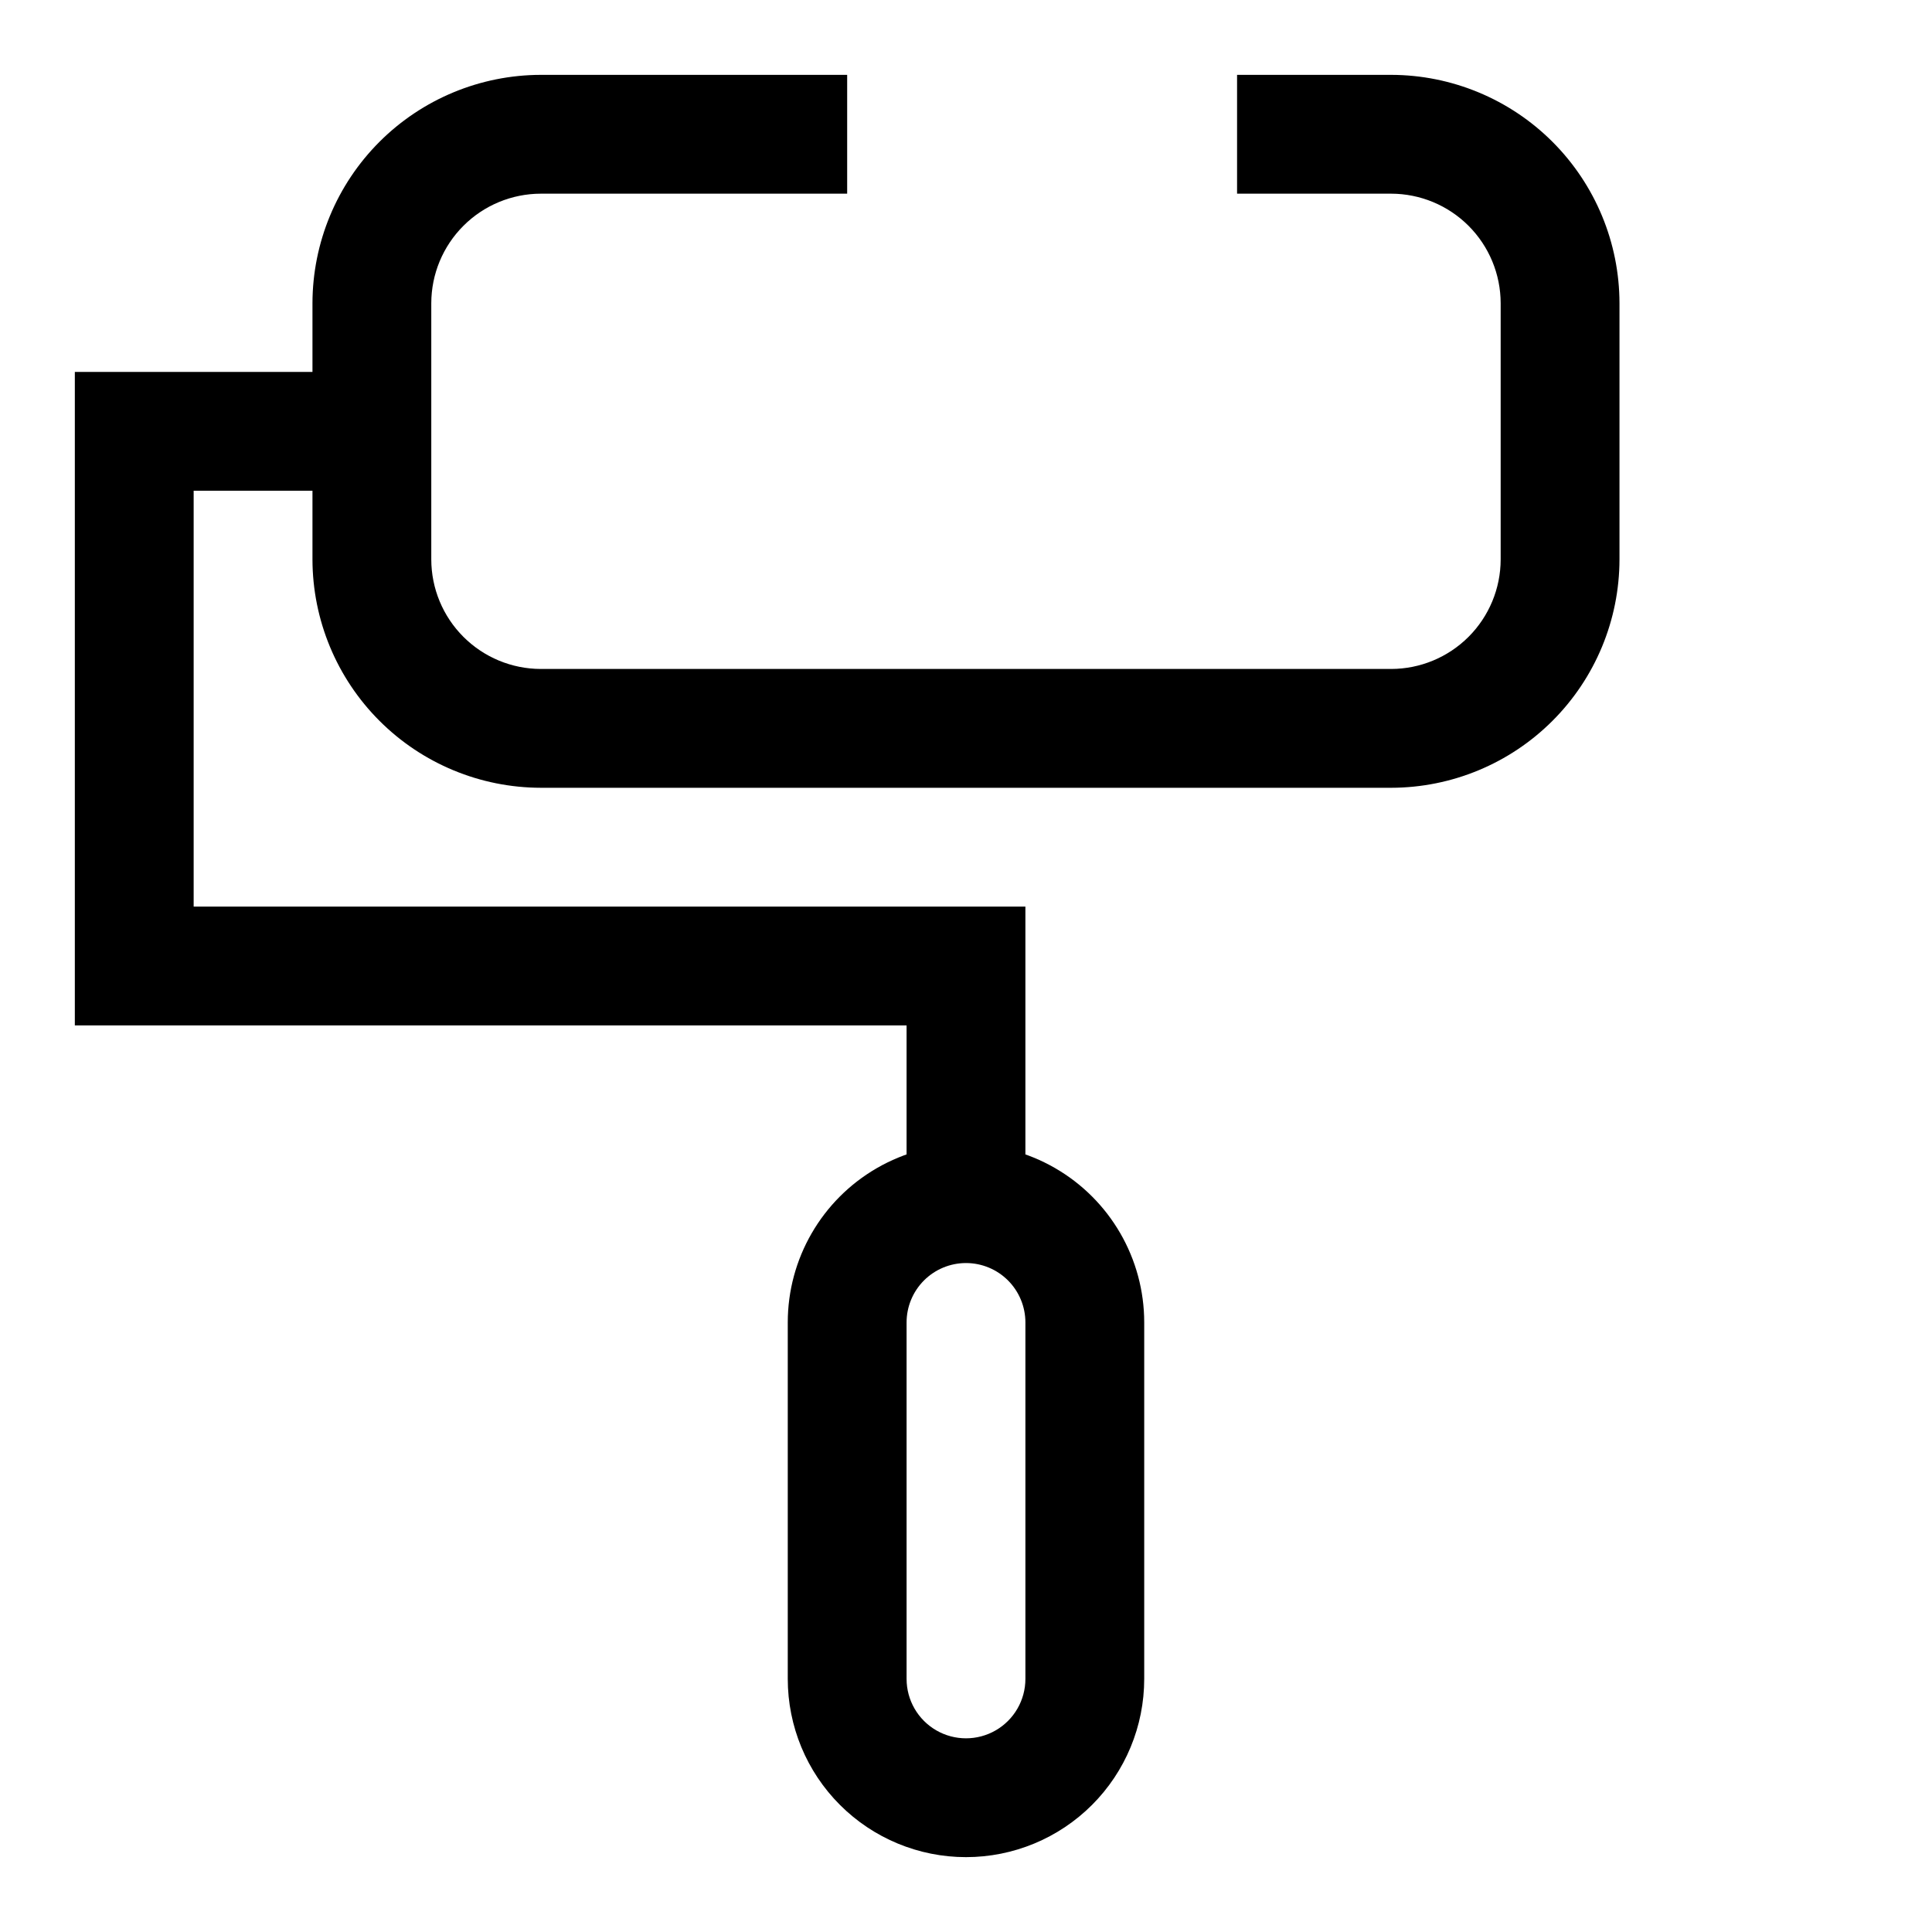
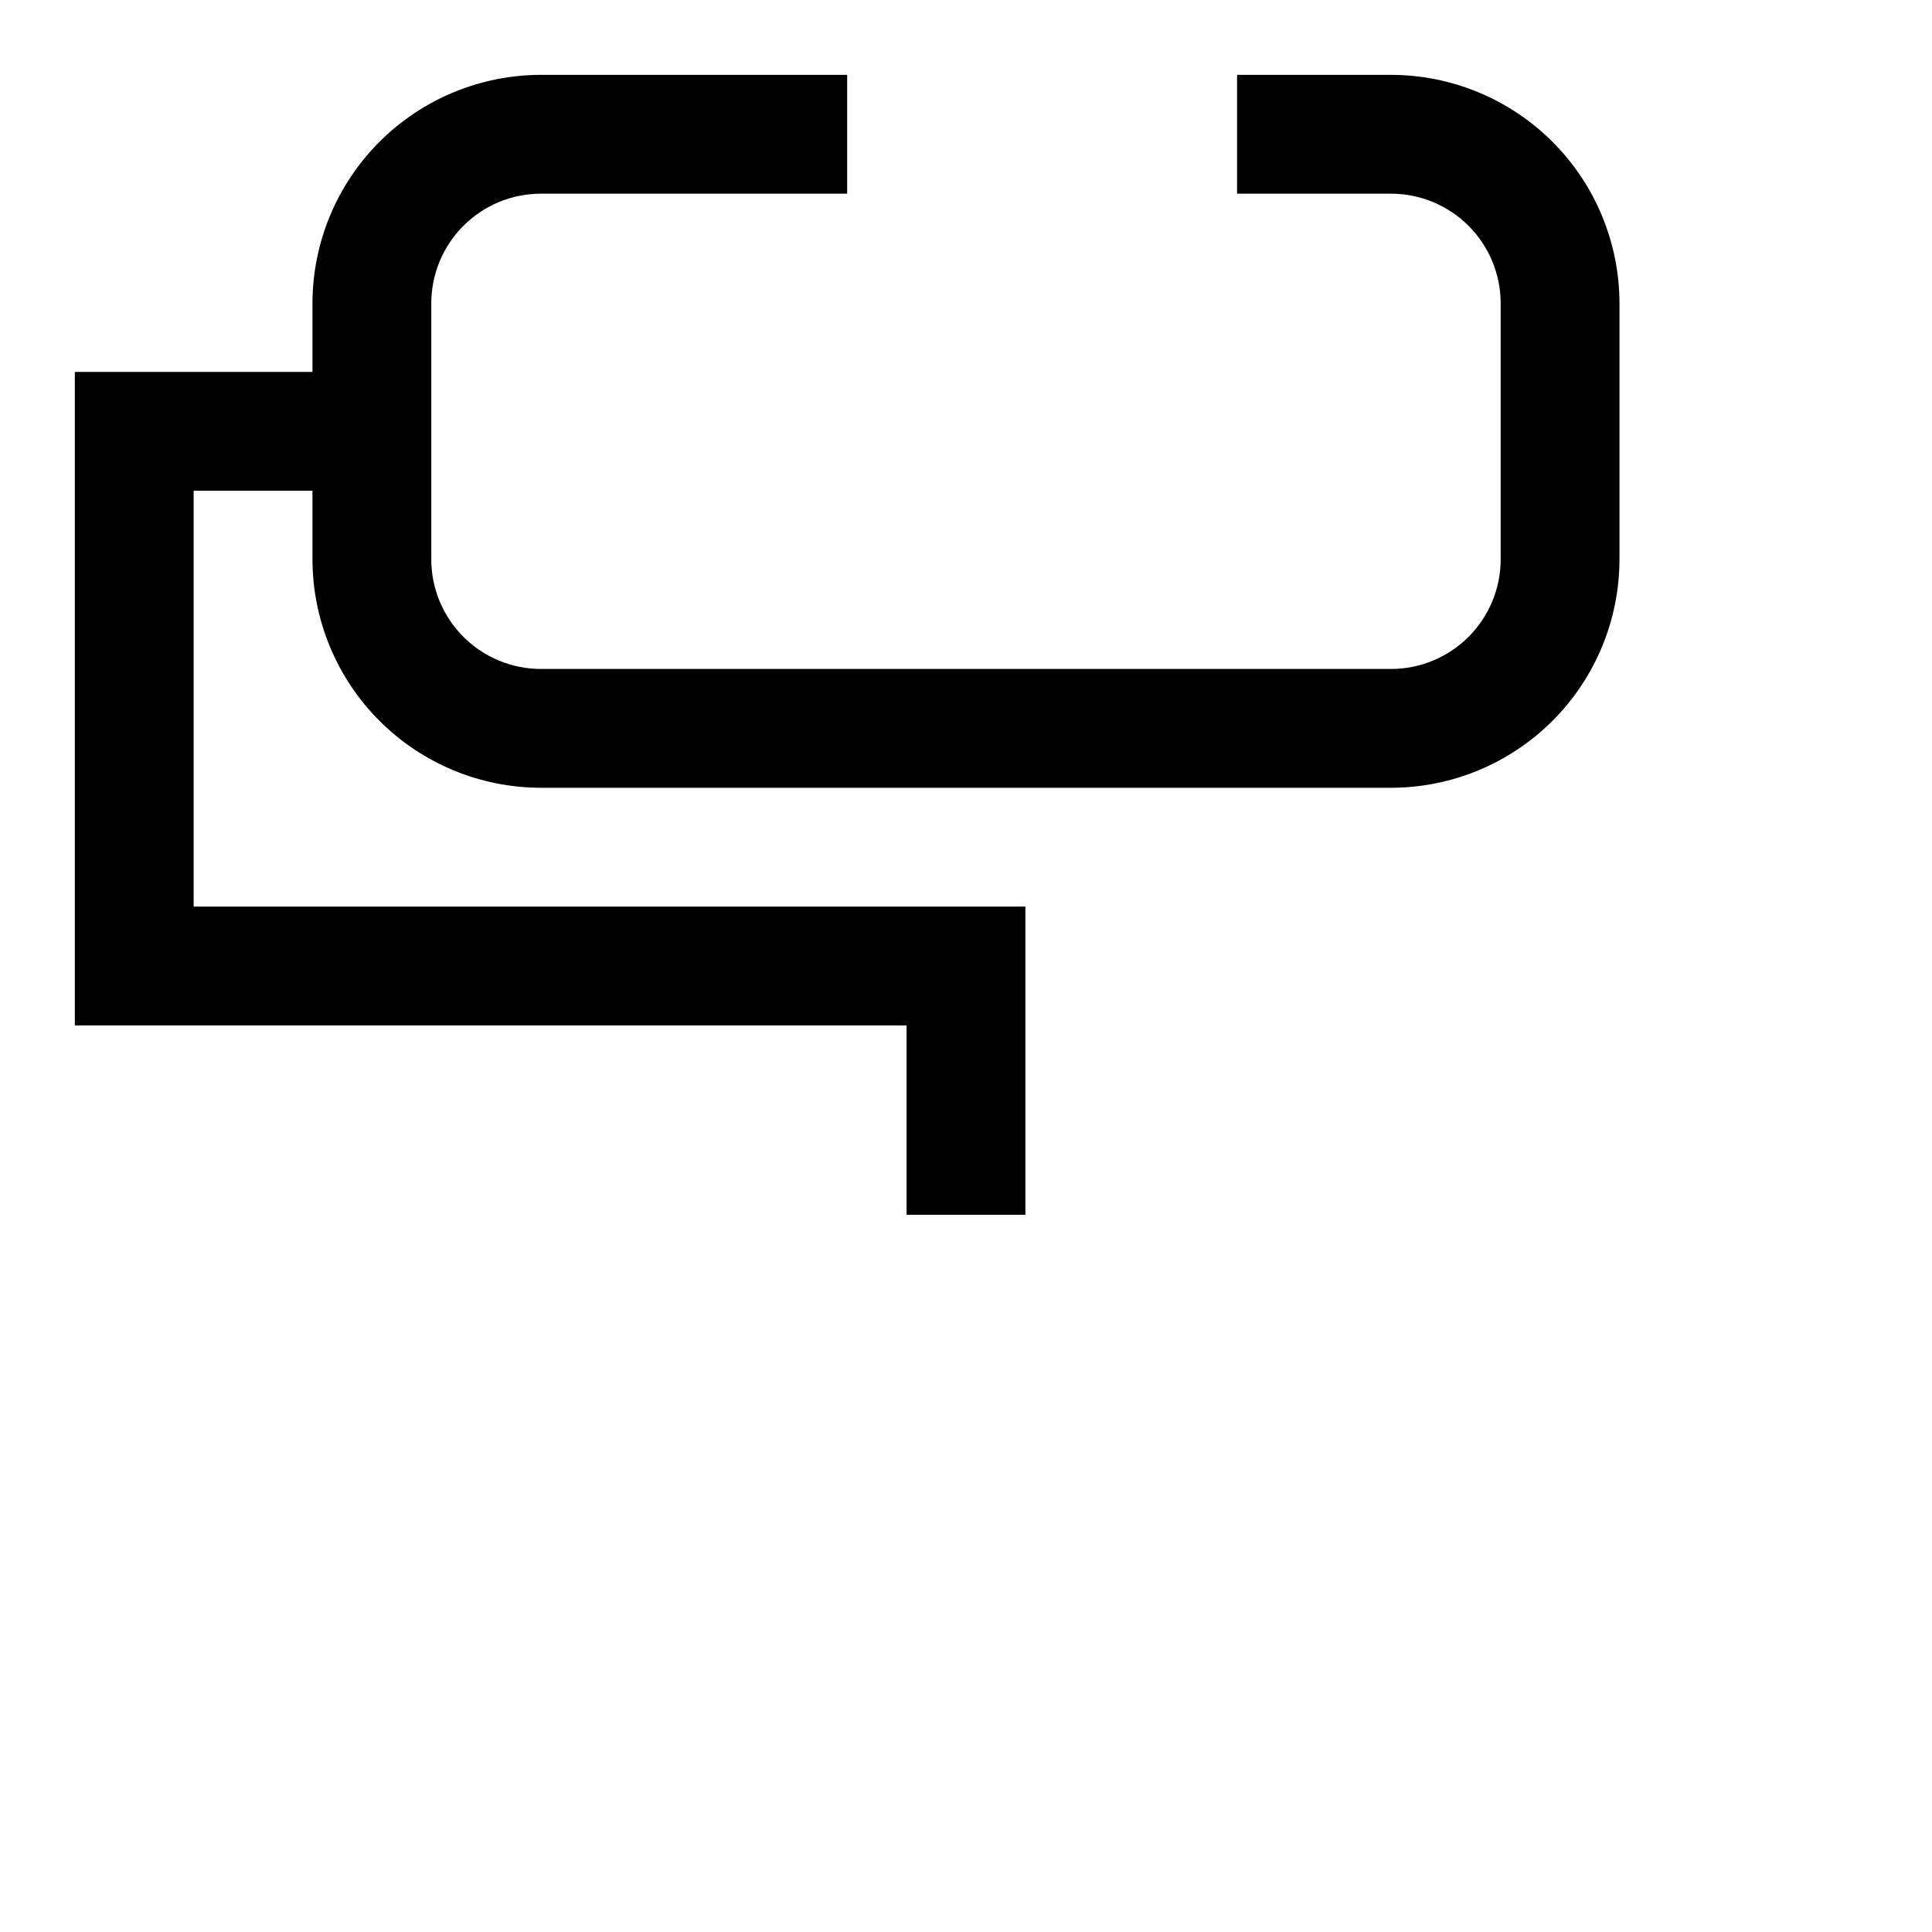
<svg xmlns="http://www.w3.org/2000/svg" fill="#000000" width="800px" height="800px" version="1.1" viewBox="144 144 512 512">
  <g>
    <path d="m512.66 352.77h-225.33c-16.047-0.02-31.43-6.402-42.773-17.75-11.344-11.344-17.727-26.727-17.75-42.77v-67.887c0.023-16.047 6.406-31.426 17.75-42.773 11.344-11.344 26.727-17.727 42.773-17.75h81.176v31.488h-81.176c-7.699 0.012-15.078 3.07-20.52 8.516-5.445 5.441-8.508 12.82-8.516 20.52v67.887c0.008 7.699 3.07 15.078 8.516 20.52 5.441 5.441 12.82 8.504 20.52 8.512h225.33c7.695-0.008 15.074-3.07 20.52-8.512 5.441-5.441 8.504-12.82 8.512-20.52v-67.887c-0.008-7.699-3.07-15.078-8.512-20.52-5.445-5.445-12.824-8.504-20.52-8.516h-40.824v-31.488h40.84c16.039 0.027 31.418 6.41 42.762 17.758 11.34 11.344 17.723 26.723 17.742 42.766v67.887c-0.02 16.043-6.402 31.426-17.75 42.77-11.344 11.348-26.727 17.73-42.77 17.75z" />
    <path d="m415.74 465.93h-31.488v-50.191h-220.42v-173.18h78.723v31.488h-47.234v110.21h220.42z" />
-     <path d="m400 636.16c-12.527 0-24.543-4.977-33.398-13.836-8.859-8.855-13.836-20.871-13.836-33.398v-94.465c0-16.871 9.004-32.465 23.617-40.902 14.613-8.438 32.617-8.438 47.23 0s23.617 24.031 23.617 40.902v94.465c0 12.527-4.977 24.543-13.832 33.398-8.859 8.859-20.875 13.836-33.398 13.836zm0-157.44c-4.176 0-8.18 1.66-11.133 4.609-2.953 2.953-4.613 6.961-4.613 11.133v94.465c0 5.625 3 10.824 7.871 13.637s10.875 2.812 15.746 0 7.871-8.012 7.871-13.637v-94.465c0-4.172-1.66-8.18-4.609-11.133-2.953-2.949-6.957-4.609-11.133-4.609z" />
  </g>
</svg>